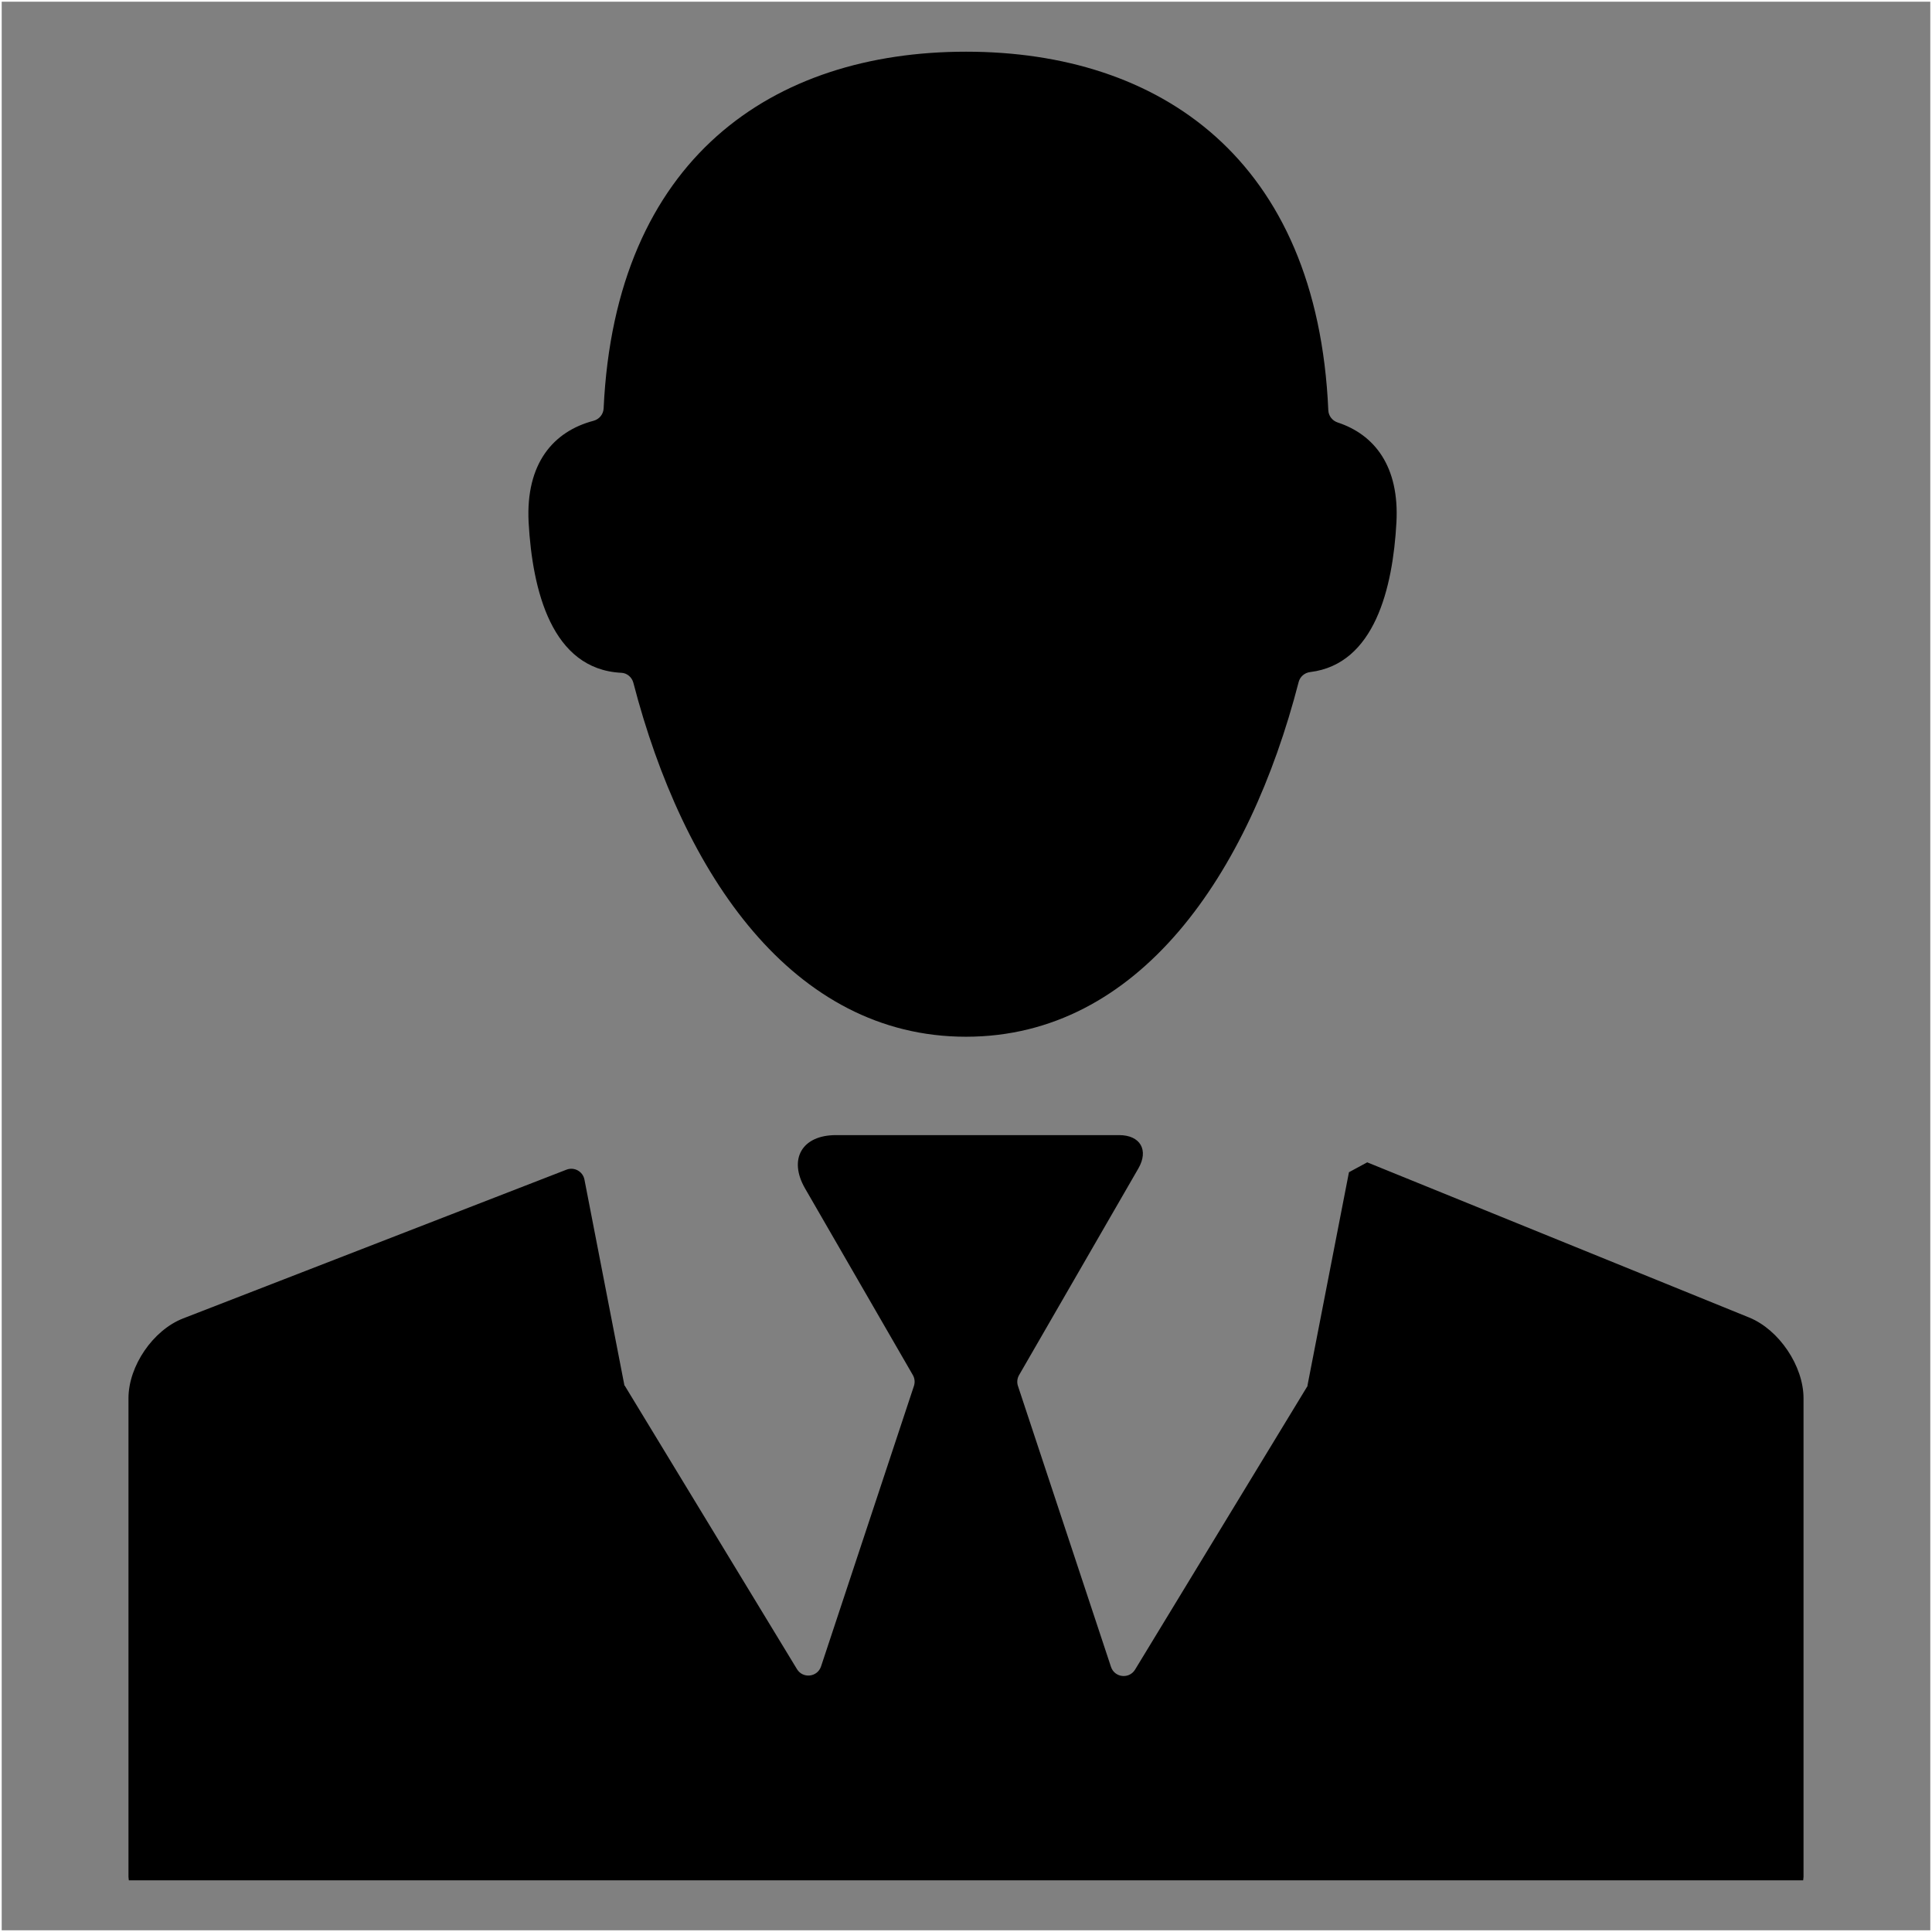
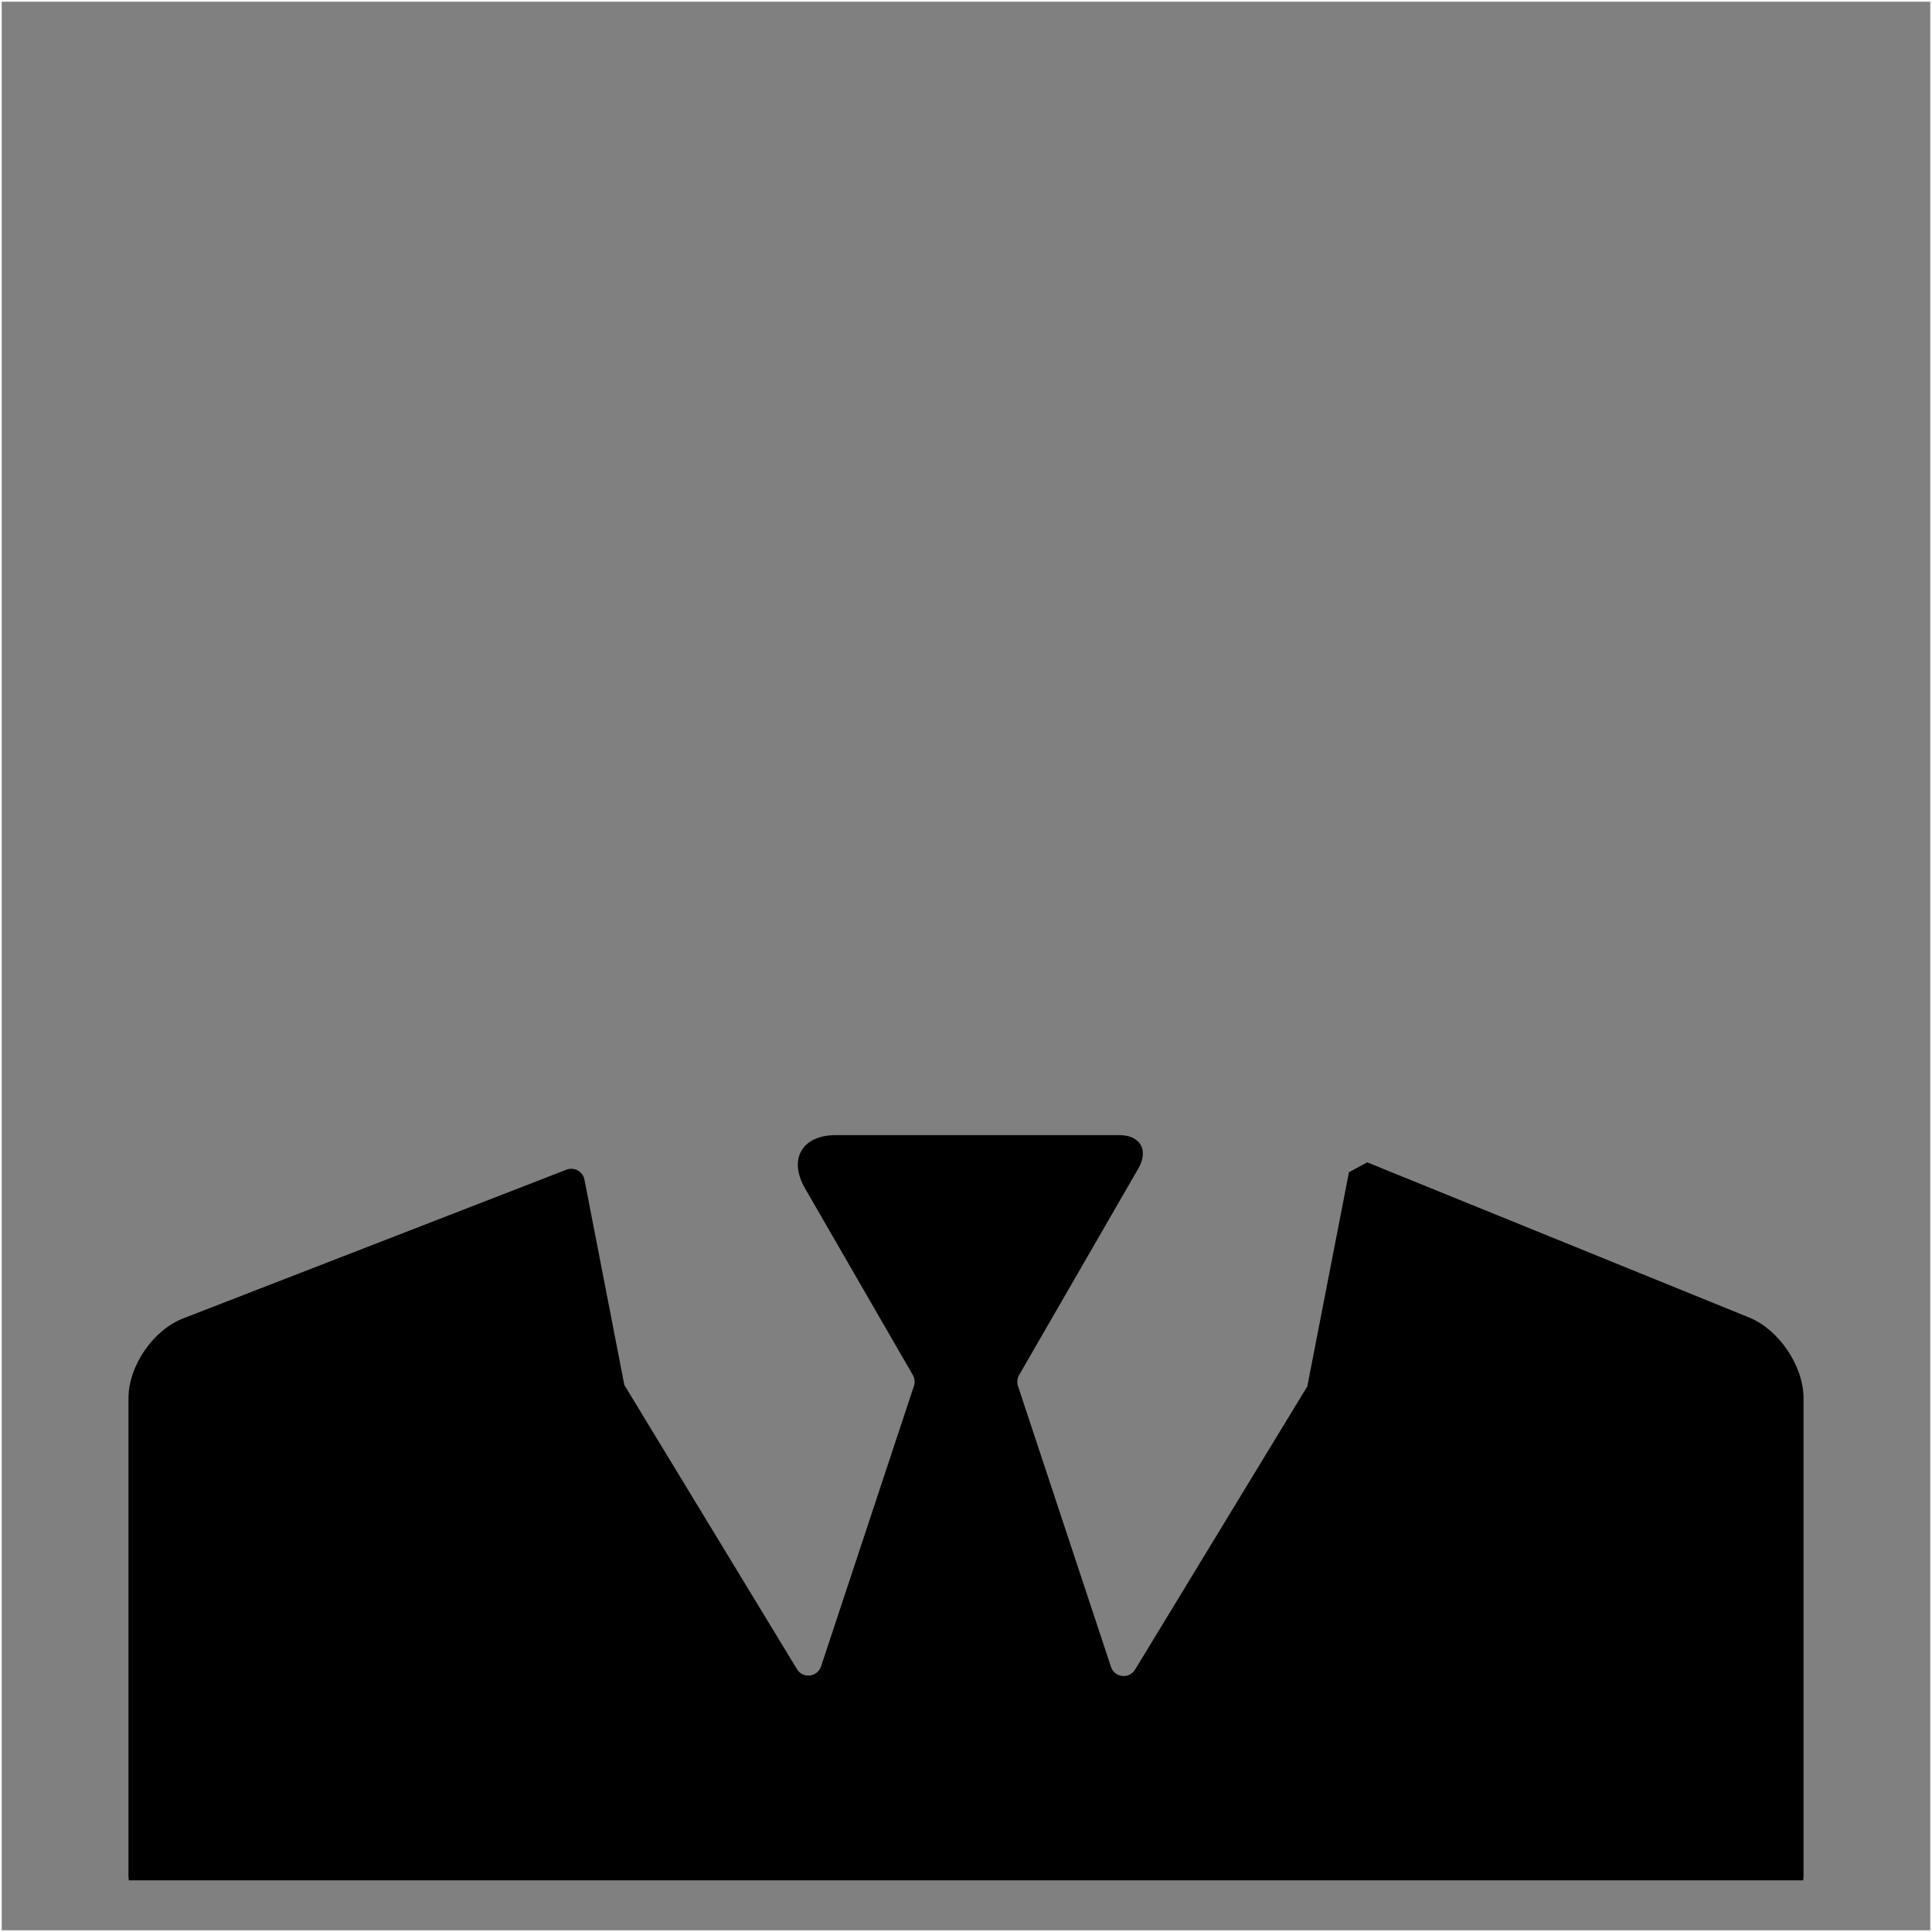
<svg xmlns="http://www.w3.org/2000/svg" version="1.1" id="Í_xBC__xB2_ã_x5F_1" x="0px" y="0px" viewBox="0 0 566.93 566.93" style="enable-background:new 0 0 566.93 566.93;" xml:space="preserve">
  <rect x="0" y="0" width="566.93" height="566.93" fill="#808080" stroke="none" />
  <style type="text/css">
	.st0{fill:none;stroke:#FFFFFF;stroke-miterlimit:10;}
</style>
  <rect class="st0" width="566.93" height="566.93" />
  <g>
-     <path d="M182.35,197.43c1.68,0.08,3.08,1.31,3.51,2.94c14.55,56.13,46.73,103.85,97.61,103.85c50.89,0,83.09-47.85,97.61-104.09   c0.41-1.58,1.75-2.72,3.38-2.92c18.95-2.31,24.26-24.74,25.31-43.9c0.9-16.5-6.47-25.79-17.25-29.34   c-1.57-0.52-2.67-1.93-2.74-3.59c-3.22-73.85-49.53-105.21-106.31-105.21c-56.67,0-102.91,31.21-106.34,104.66   c-0.08,1.74-1.28,3.2-2.97,3.65c-11.72,3.09-19.95,12.45-19.04,29.84C156.23,173.11,161.83,196.44,182.35,197.43z" />
    <path d="M513.29,386.62L401.2,341.08c-2.32,1.26-3.04,1.65-5.36,2.9l-12.18,62.63h0.08l-50.66,83.32c-1.74,2.86-6.02,2.37-7.07-0.8   l-27.3-82.43c-0.35-1.06-0.23-2.22,0.33-3.19l35.01-60.65c3.1-5.38,0.56-9.77-5.64-9.77h-83.13c-9.94,0-14.01,7.04-9.04,15.65   l31.62,54.75c0.56,0.97,0.68,2.13,0.33,3.19l-27.26,82.31c-1.05,3.17-5.34,3.66-7.07,0.8l-50.54-83.19h-0.08l-11.74-60.46   c-0.47-2.4-2.99-3.79-5.27-2.91L53.74,386.88c-8.82,3.42-16.04,13.96-16.04,23.43v41.16v47.86v51.37c0,0.36,0.08,0.7,0.11,1.06   h491.31c0.02-0.35,0.11-0.69,0.11-1.06v-51.37v-47.86v-41.16C529.23,400.84,522.05,390.19,513.29,386.62z" />
  </g>
</svg>